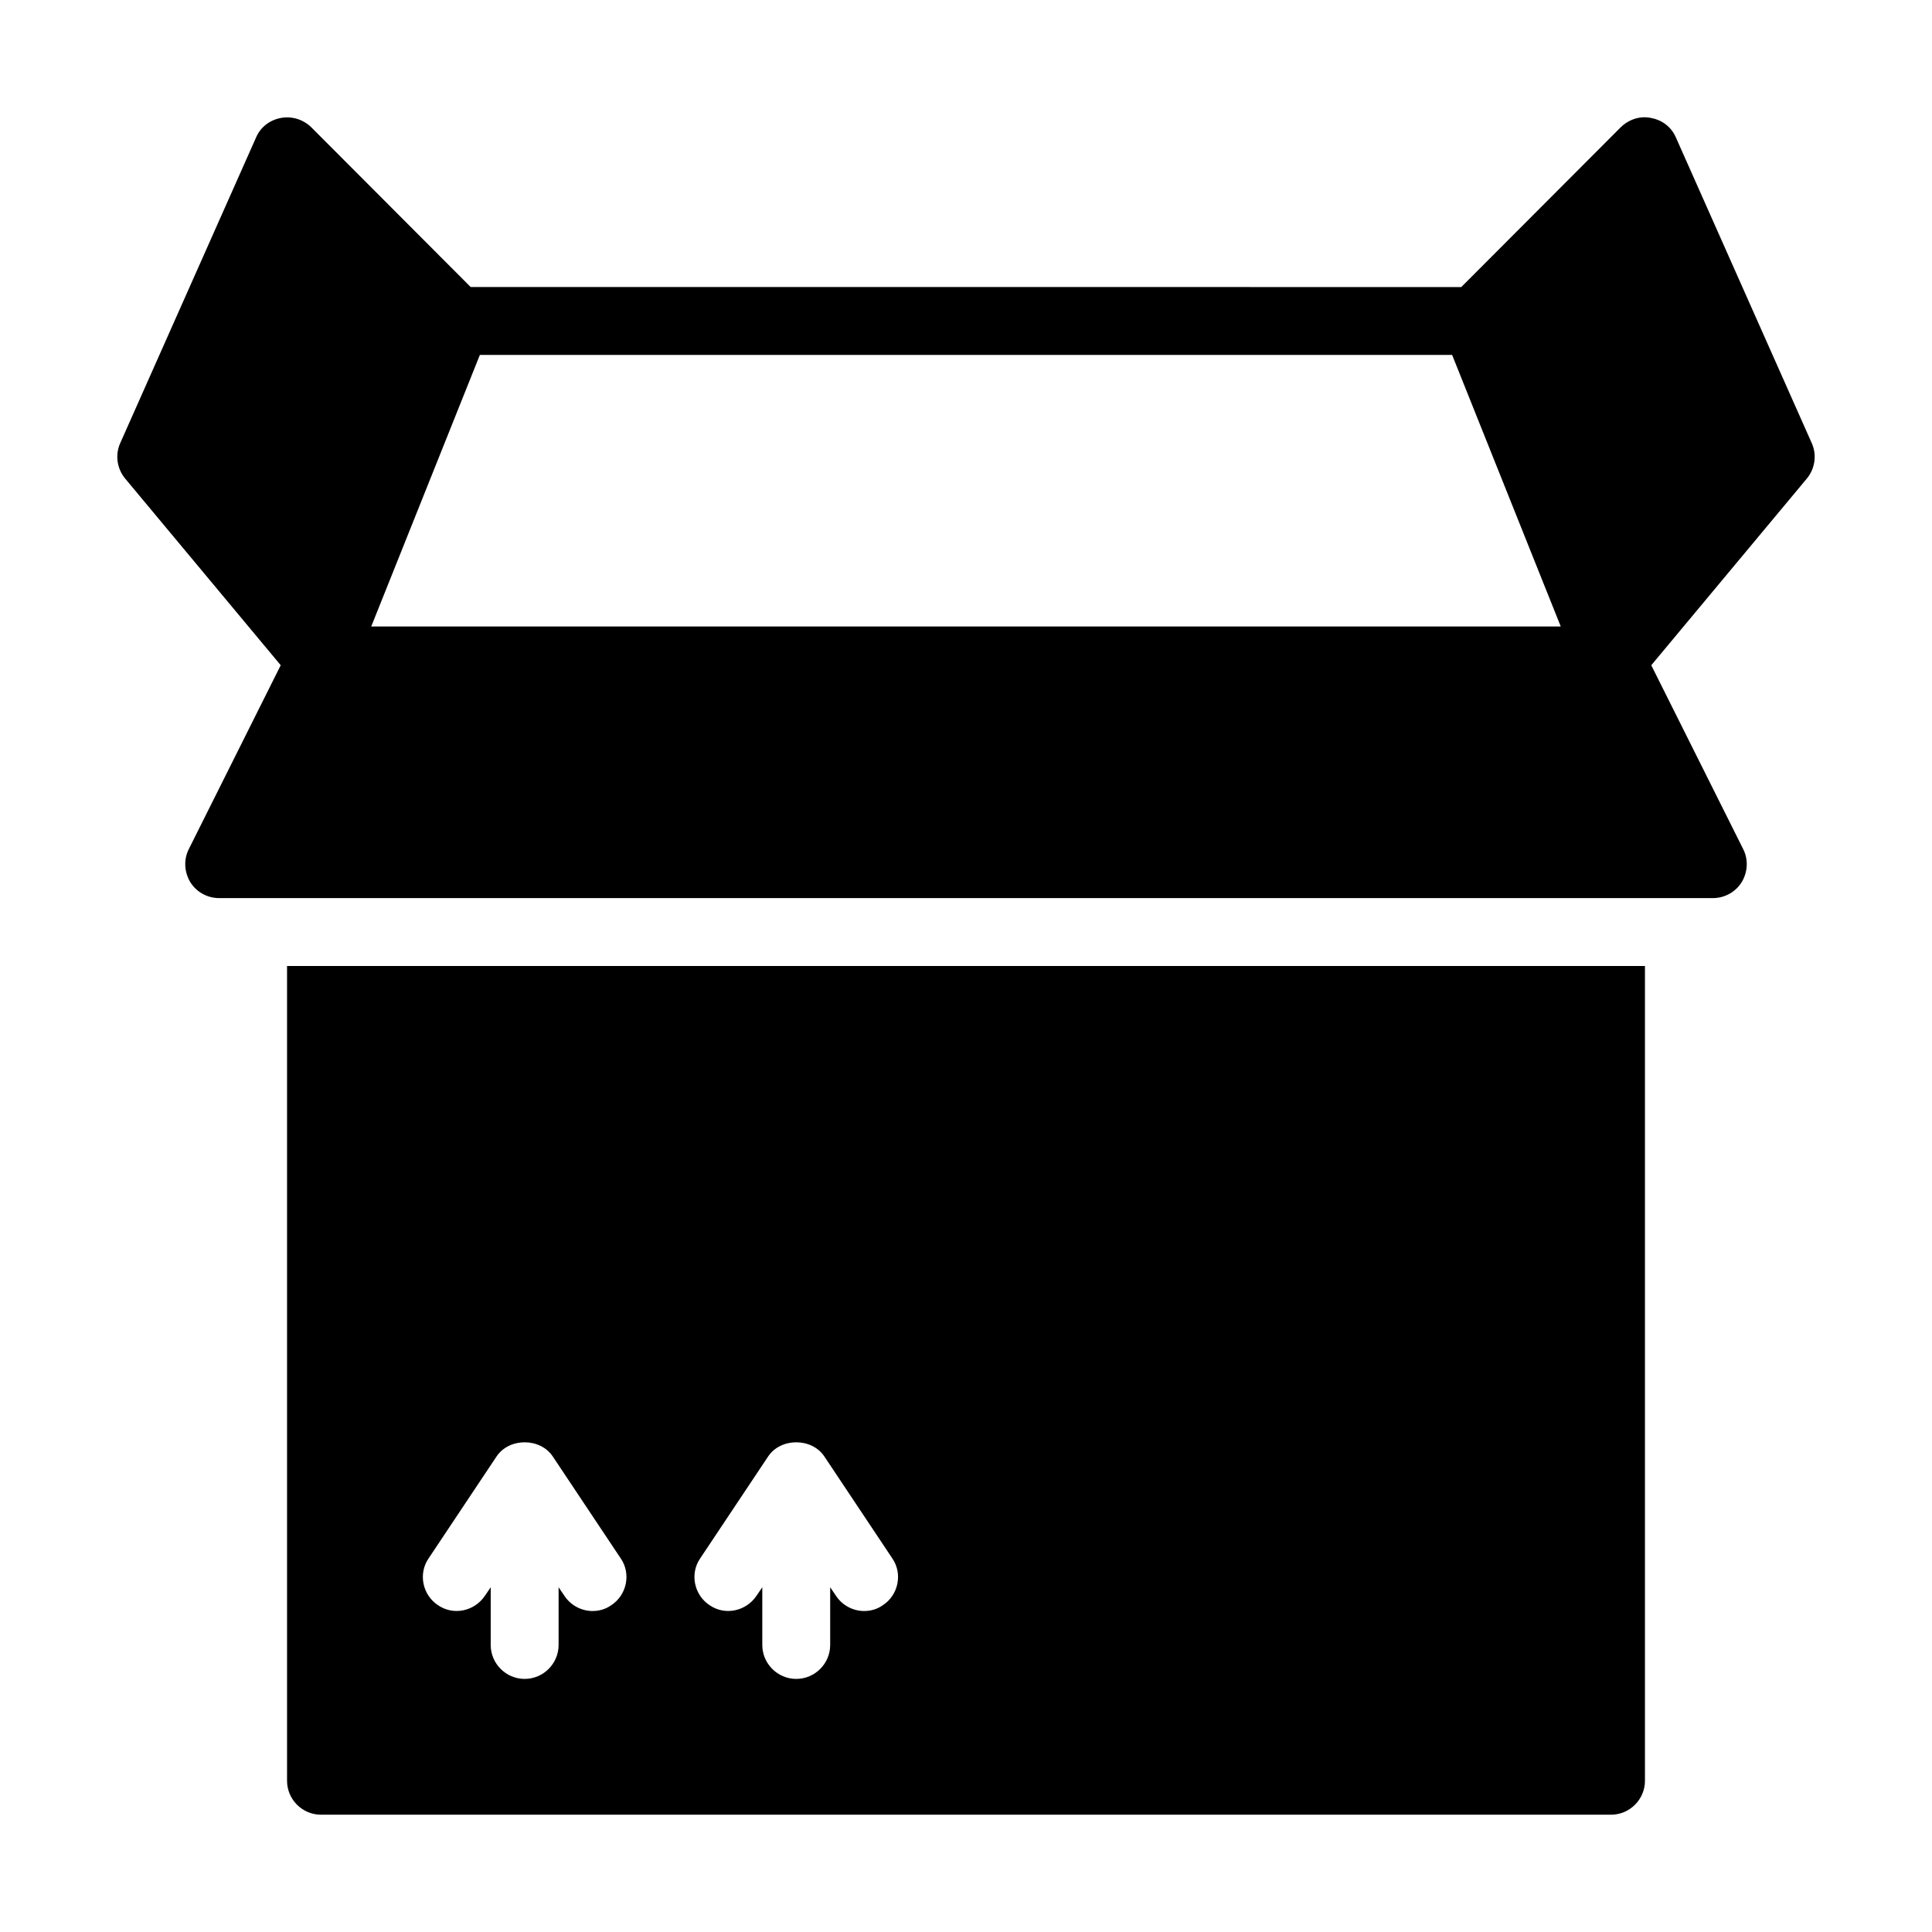
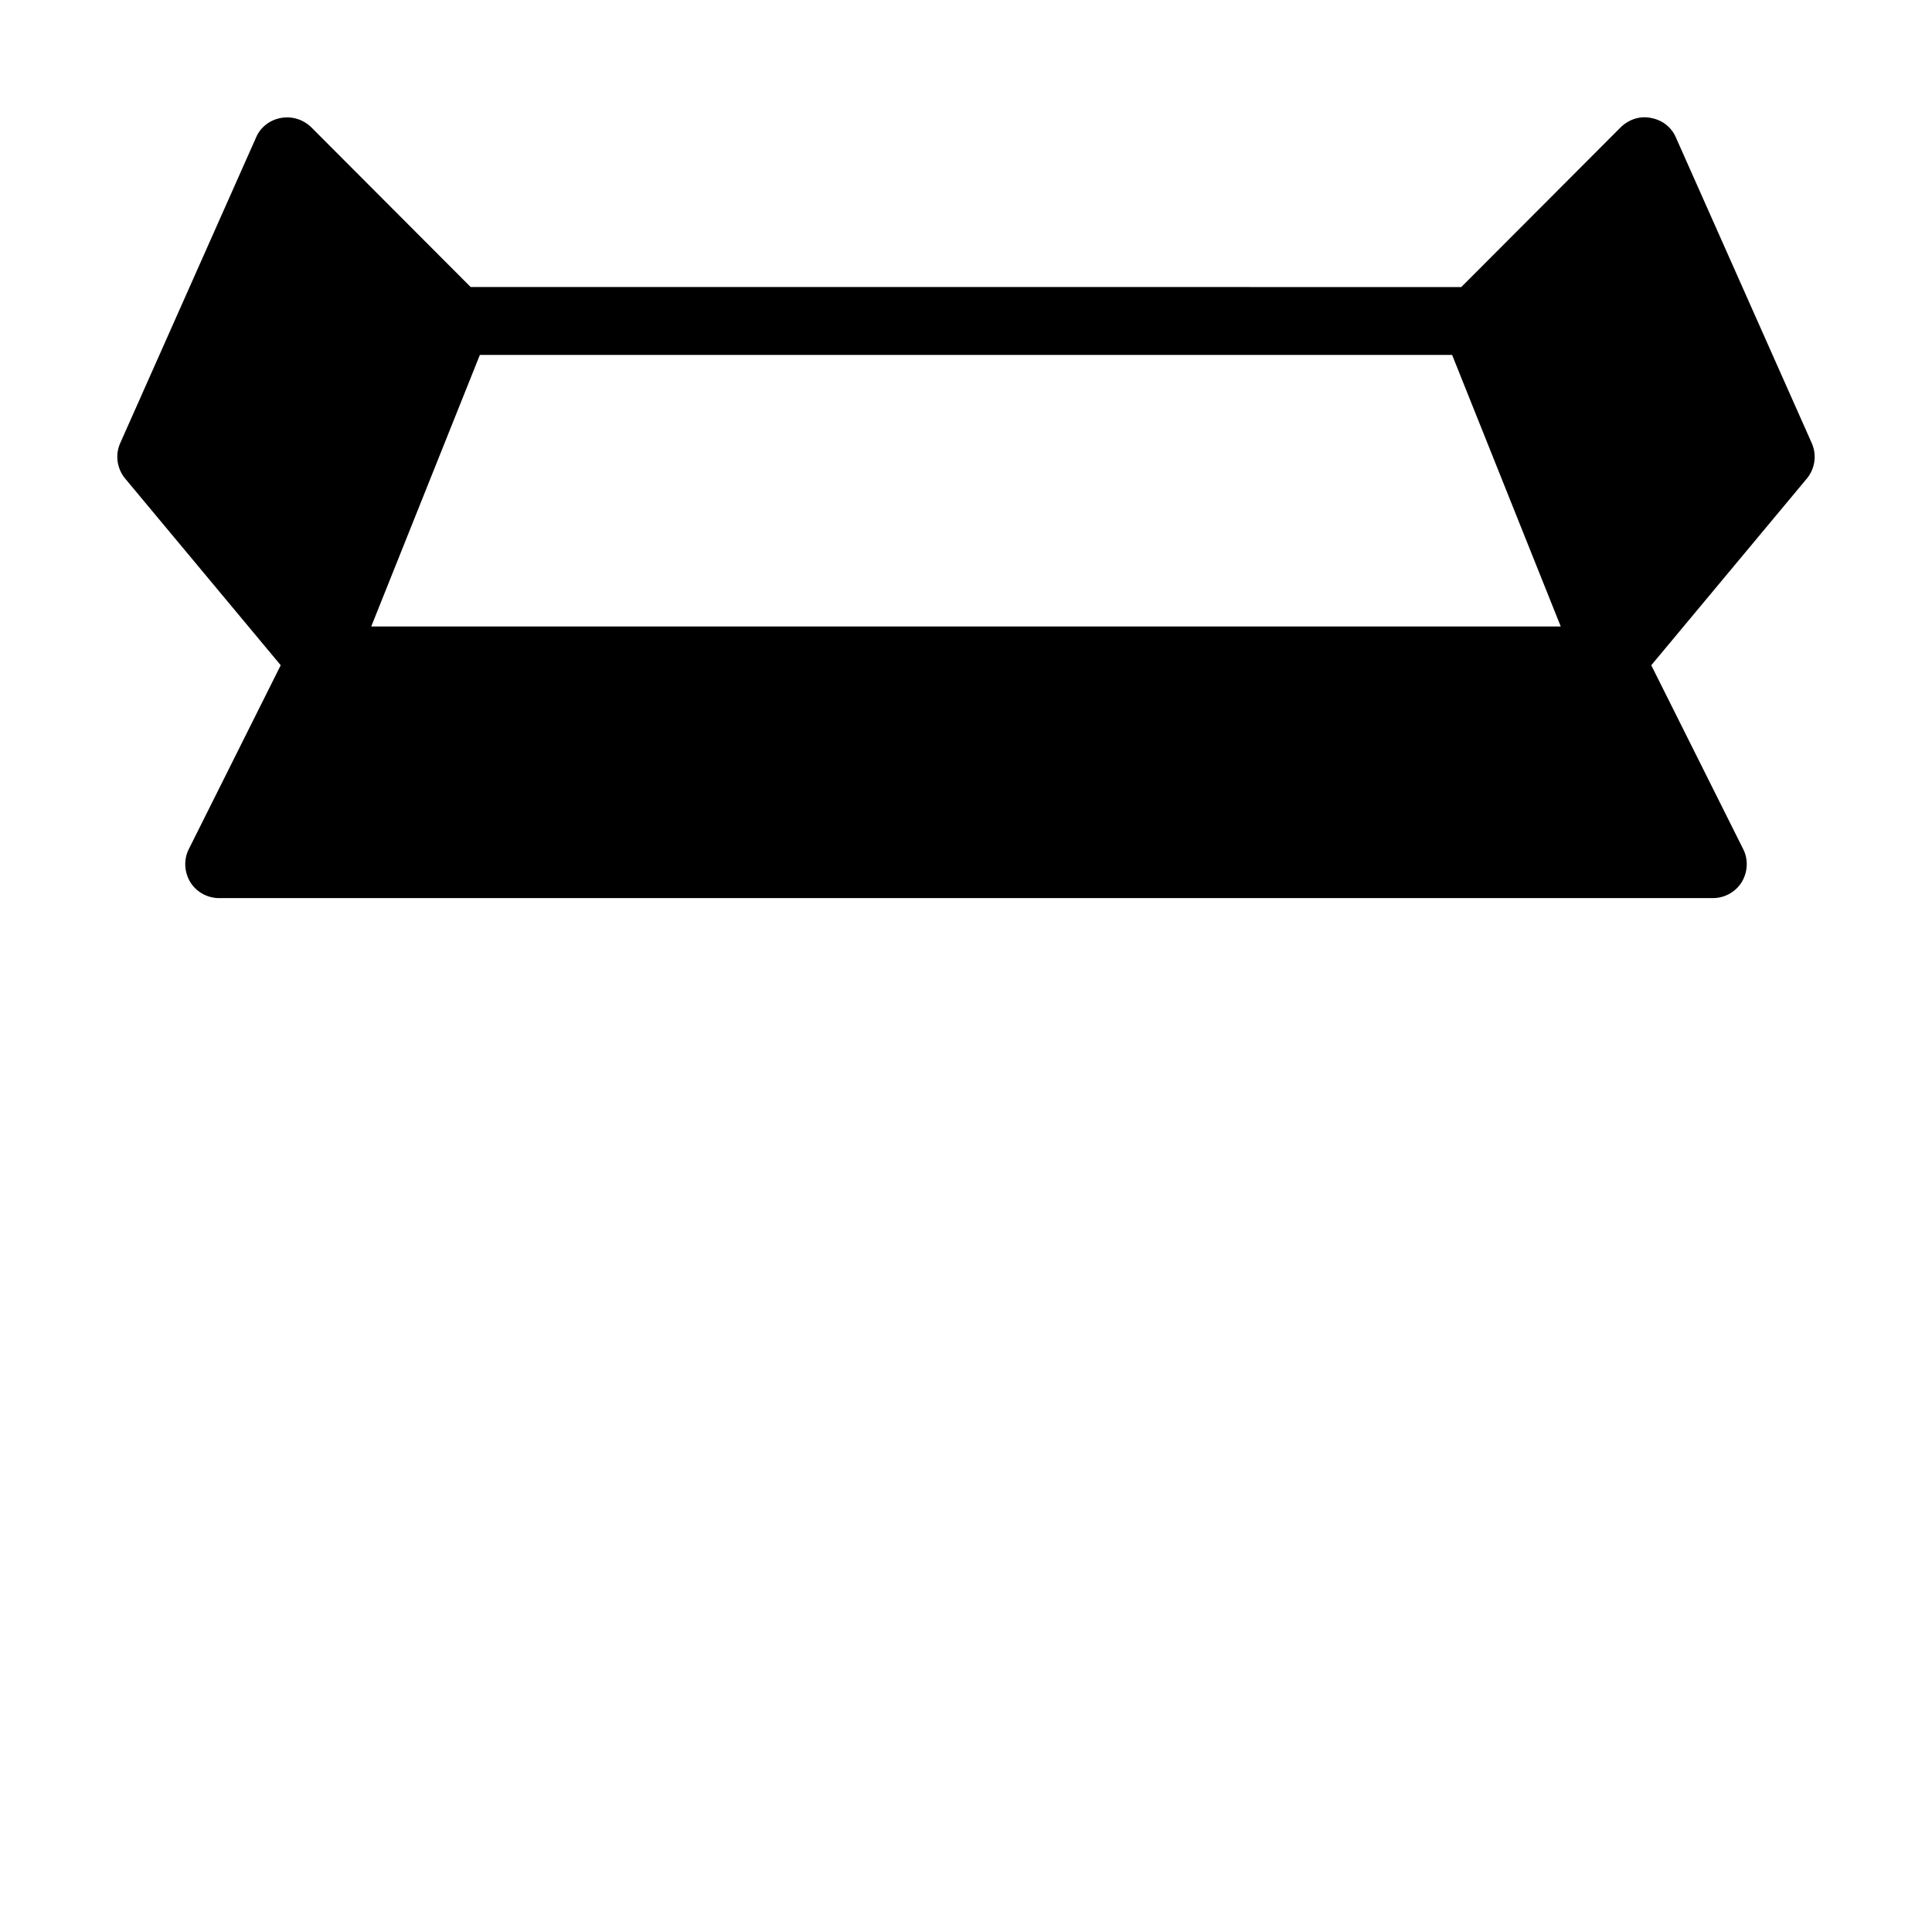
<svg xmlns="http://www.w3.org/2000/svg" fill="#000000" width="800px" height="800px" version="1.1" viewBox="144 144 512 512">
  <g>
    <path d="m211.88 180.39-35.988 80.969c-1.441 3.148-0.898 6.836 1.258 9.445l41.242 49.492-24.324 48.664c-1.438 2.789-1.258 6.117 0.359 8.816 1.621 2.609 4.5 4.231 7.648 4.231h395.85c3.148 0 6.027-1.621 7.648-4.231 1.621-2.699 1.801-6.027 0.359-8.816l-24.328-48.66 41.242-49.492c2.16-2.609 2.699-6.297 1.258-9.445l-35.988-80.969c-1.168-2.699-3.598-4.59-6.566-5.129-2.879-0.629-5.848 0.359-8.008 2.43l-42.285 42.375-262.52-0.004-42.285-42.375c-2.16-2.066-5.125-2.969-8.008-2.43-2.969 0.543-5.394 2.43-6.566 5.129zm59.289 57.668h257.66l28.789 71.973h-315.24z" />
-     <path d="m579.93 615.92v-215.92h-359.86v215.92c0 4.949 4.047 8.996 8.996 8.996h341.87c4.949 0 8.996-4.051 8.996-8.996zm-273.95-46.516c-1.531 1.082-3.238 1.531-4.949 1.531-2.879 0-5.758-1.441-7.469-4.047l-1.527-2.25v15.293c0 4.949-4.047 8.996-8.996 8.996s-8.996-4.047-8.996-8.996v-15.293l-1.527 2.25c-2.789 4.137-8.367 5.309-12.414 2.519-4.137-2.699-5.309-8.367-2.519-12.414l17.992-26.988c3.328-5.039 11.605-5.039 14.934 0l17.992 26.988c2.789 4.047 1.617 9.715-2.519 12.41zm71.973 0c-1.531 1.082-3.238 1.531-4.949 1.531-2.879 0-5.758-1.441-7.469-4.047l-1.527-2.25v15.293c0 4.949-4.047 8.996-8.996 8.996s-8.996-4.047-8.996-8.996v-15.293l-1.527 2.25c-2.789 4.137-8.367 5.309-12.414 2.519-4.137-2.699-5.309-8.367-2.519-12.414l17.992-26.988c3.328-5.039 11.605-5.039 14.934 0l17.992 26.988c2.789 4.047 1.617 9.715-2.519 12.41z" />
  </g>
</svg>